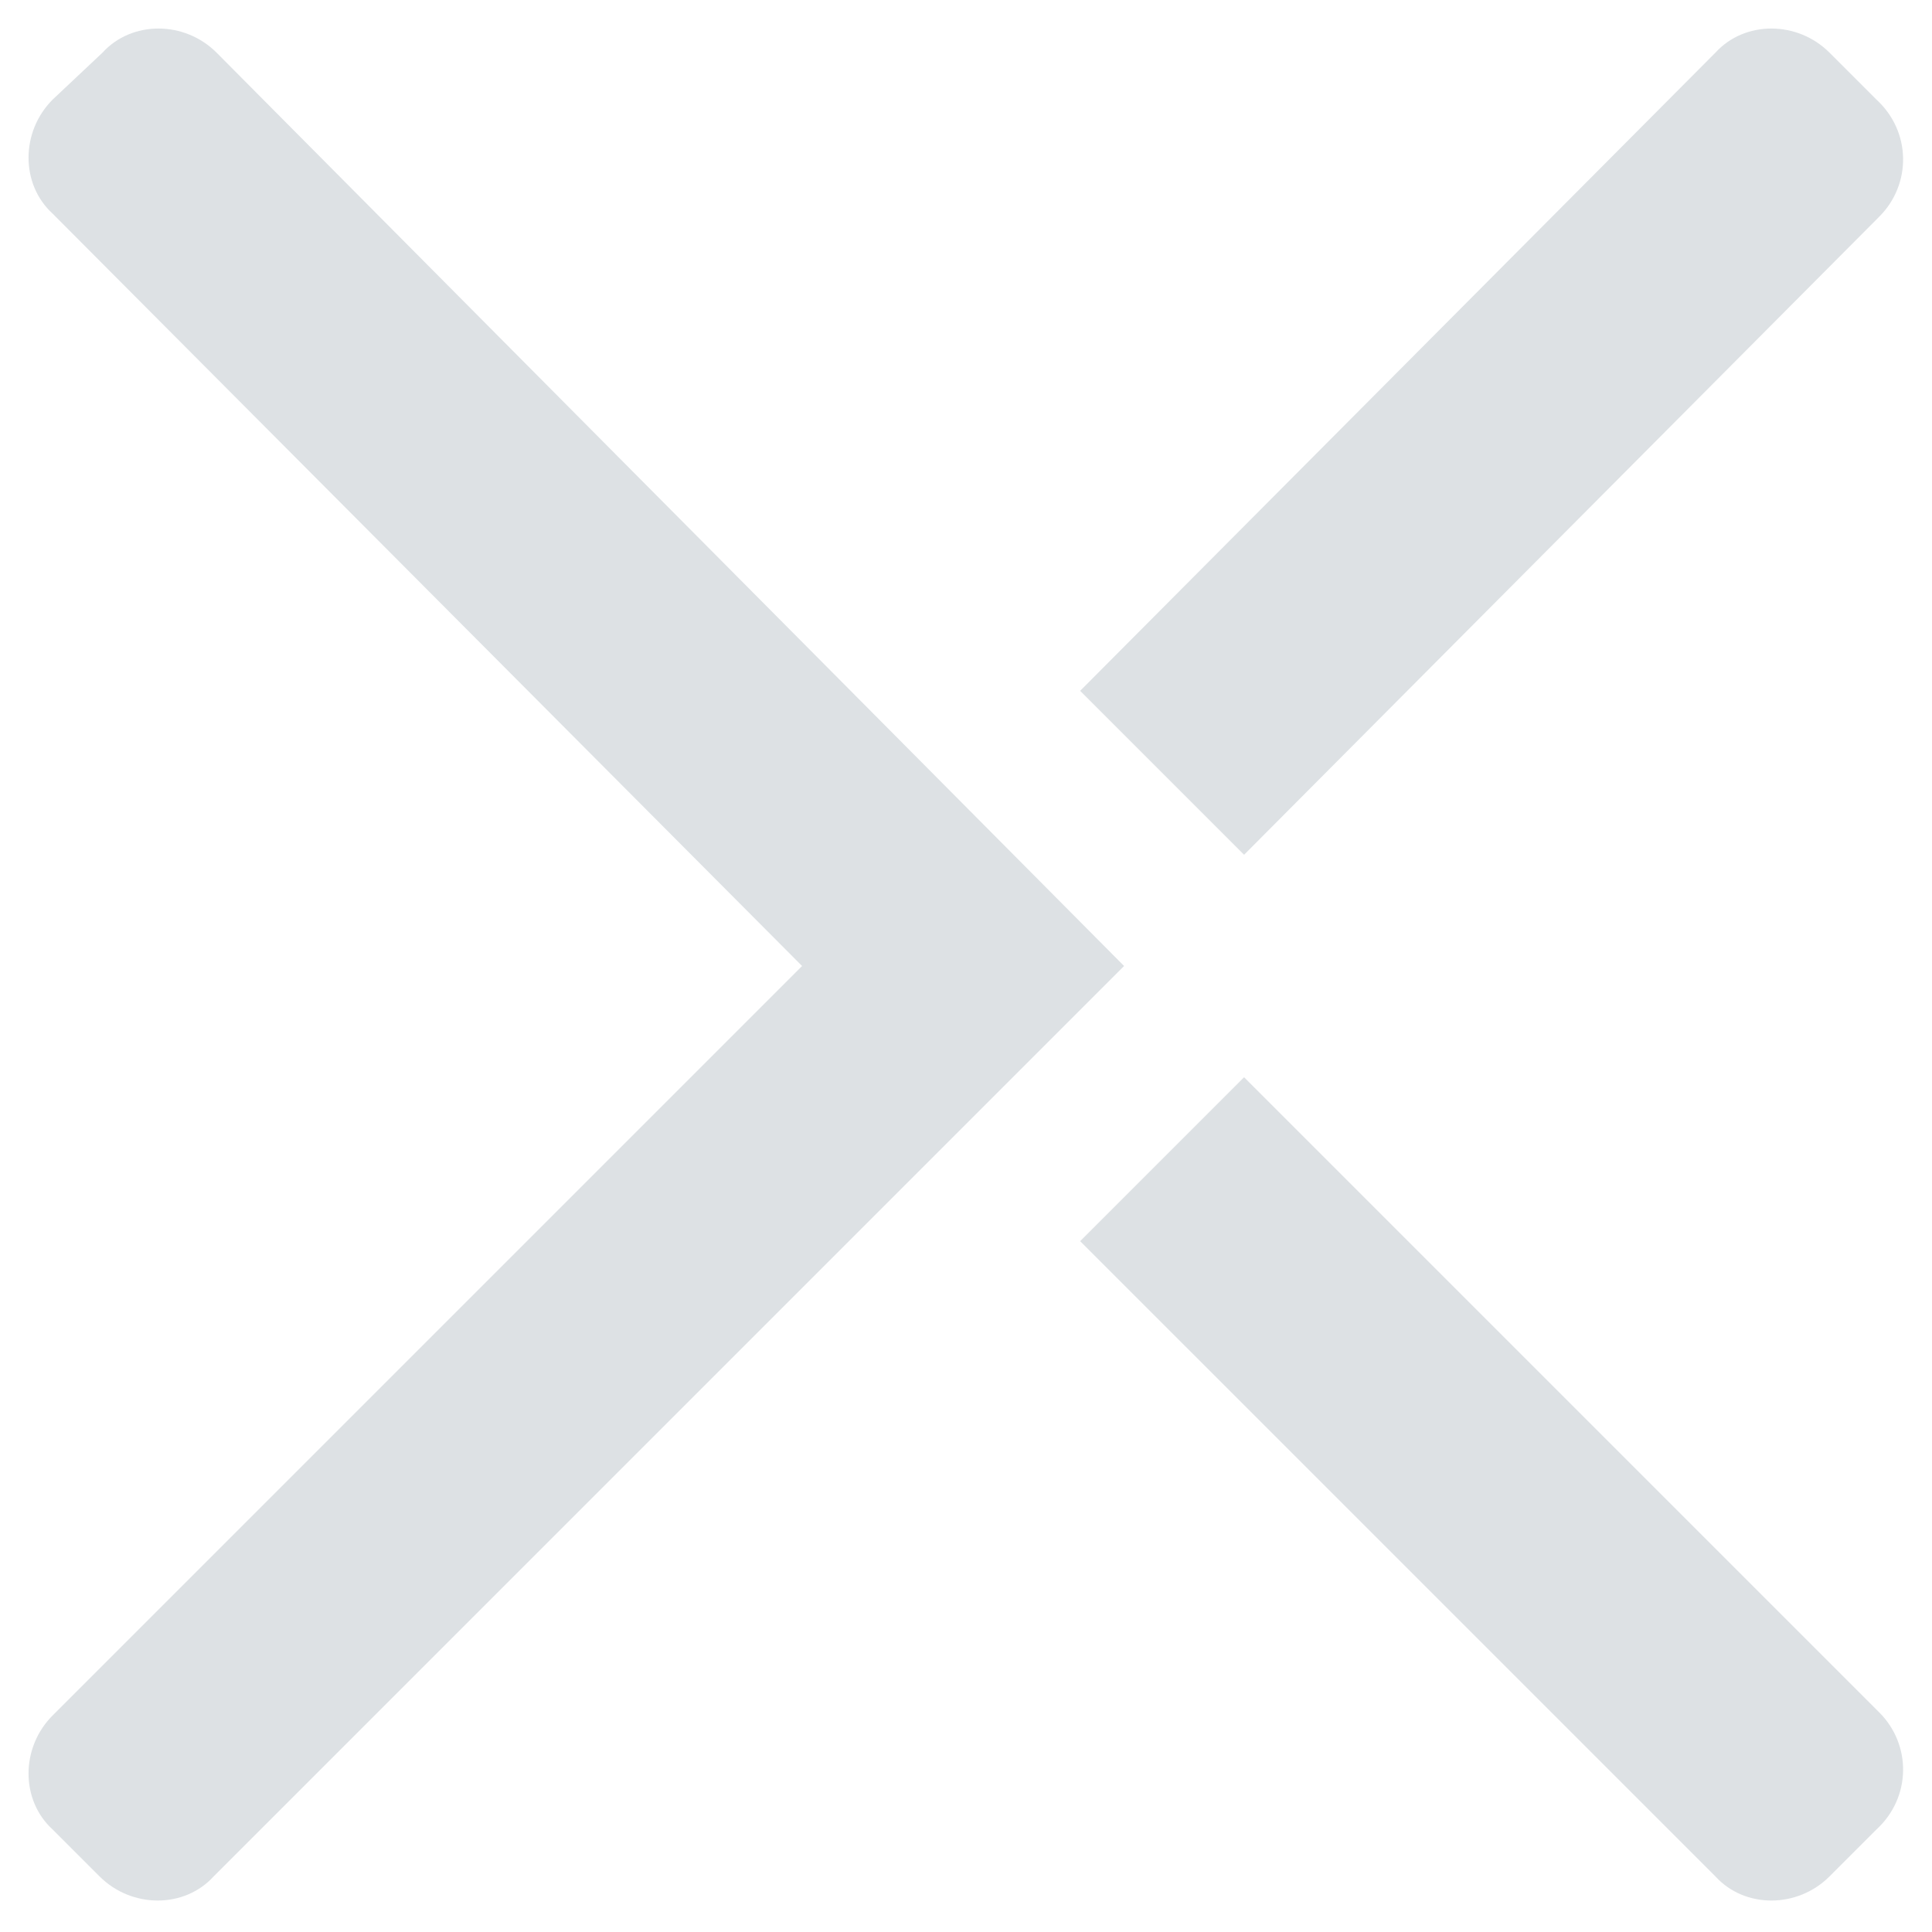
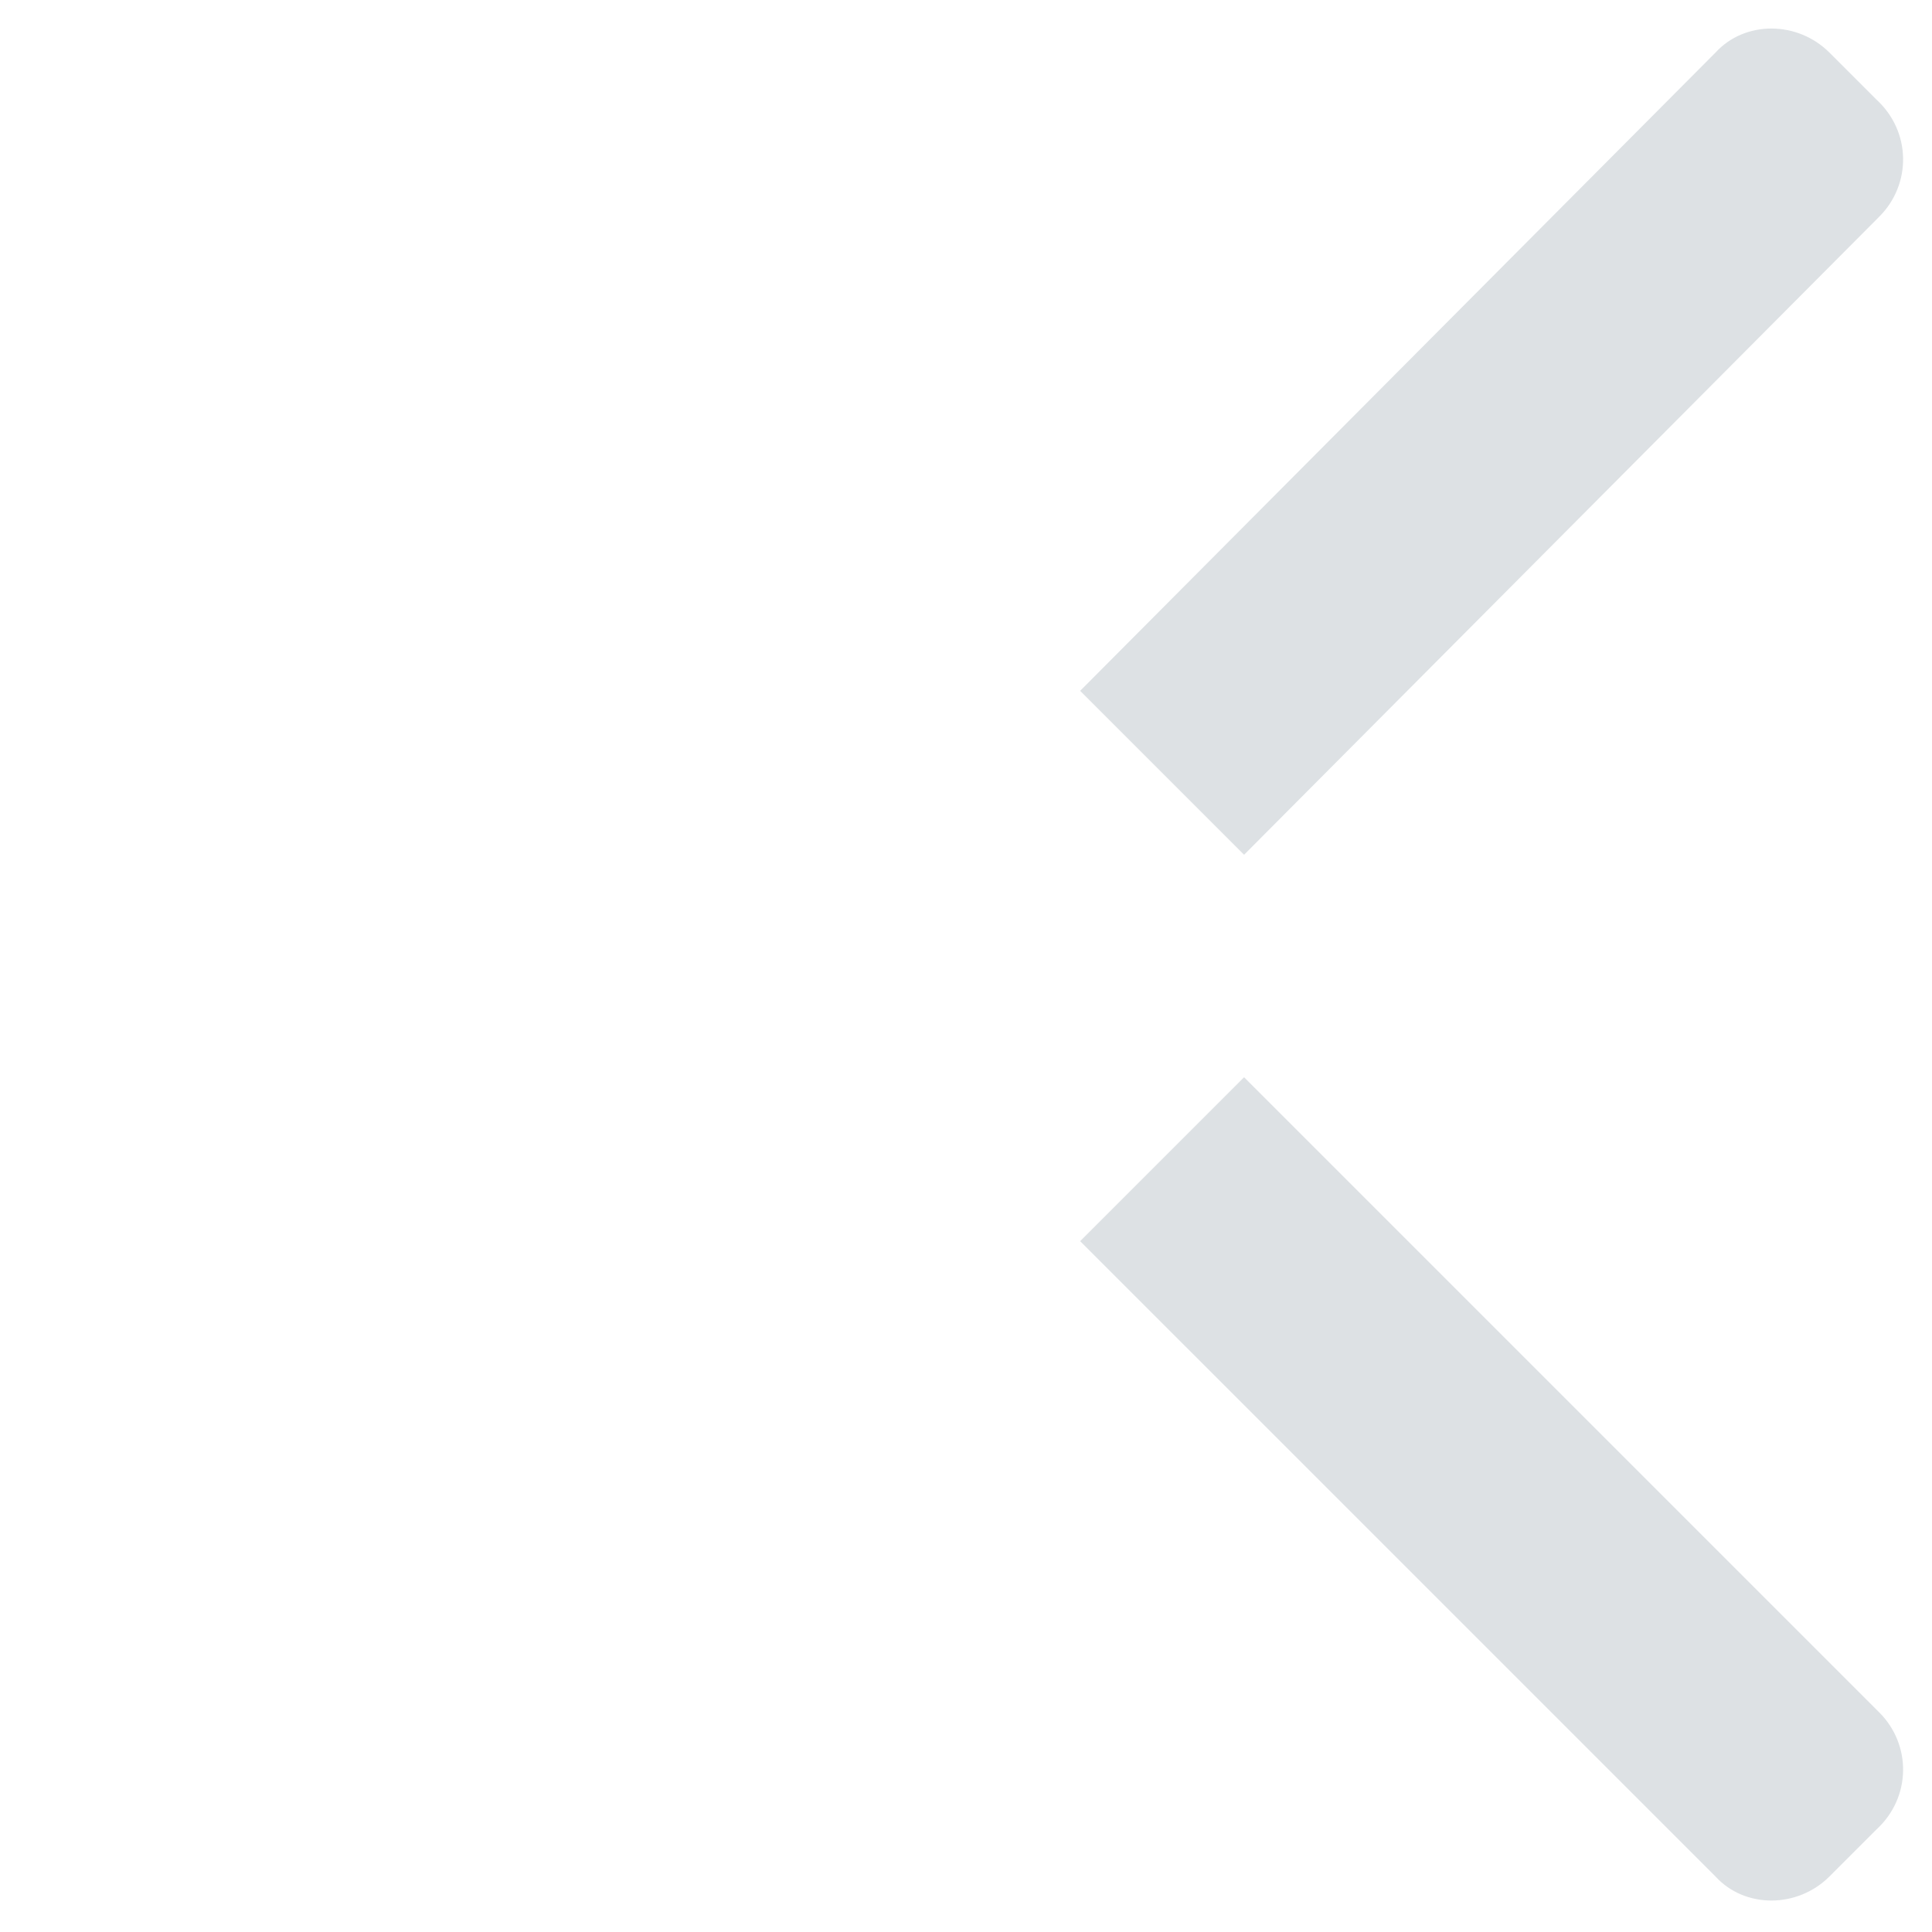
<svg xmlns="http://www.w3.org/2000/svg" version="1.1" id="Layer_1" x="0px" y="0px" viewBox="0 0 66 66">
  <style type="text/css">
	.st0{fill:#dde1e4;}
	.st1{fill:#dde1e4;}
</style>
  <title>Axos_Bank</title>
  <g id="Group_1_">
-     <path id="Shape_1_" class="st0" d="M7.4,1.8c-1.1-1.1-2.9-1.1-3.9,0L1.8,3.4c-1.1,1.1-1.1,2.9,0,3.9L27.4,33L1.8,58.6   c-1.1,1.1-1.1,2.9,0,3.9l1.6,1.6c1.1,1.1,2.9,1.1,3.9,0l31.1-31.1L7.4,1.8z" />
    <path class="st1" d="M64.1,3.4l-1.6-1.6c-1.1-1.1-2.9-1.1-3.9,0L36.9,23.6l5.6,5.6L64.2,7.4C65.3,6.3,65.3,4.5,64.1,3.4z" />
    <path class="st1" d="M64.1,62.5l-1.6,1.6c-1.1,1.1-2.9,1.1-3.9,0L36.9,42.4l5.6-5.6l21.7,21.7C65.3,59.6,65.3,61.4,64.1,62.5z" />
  </g>
</svg>